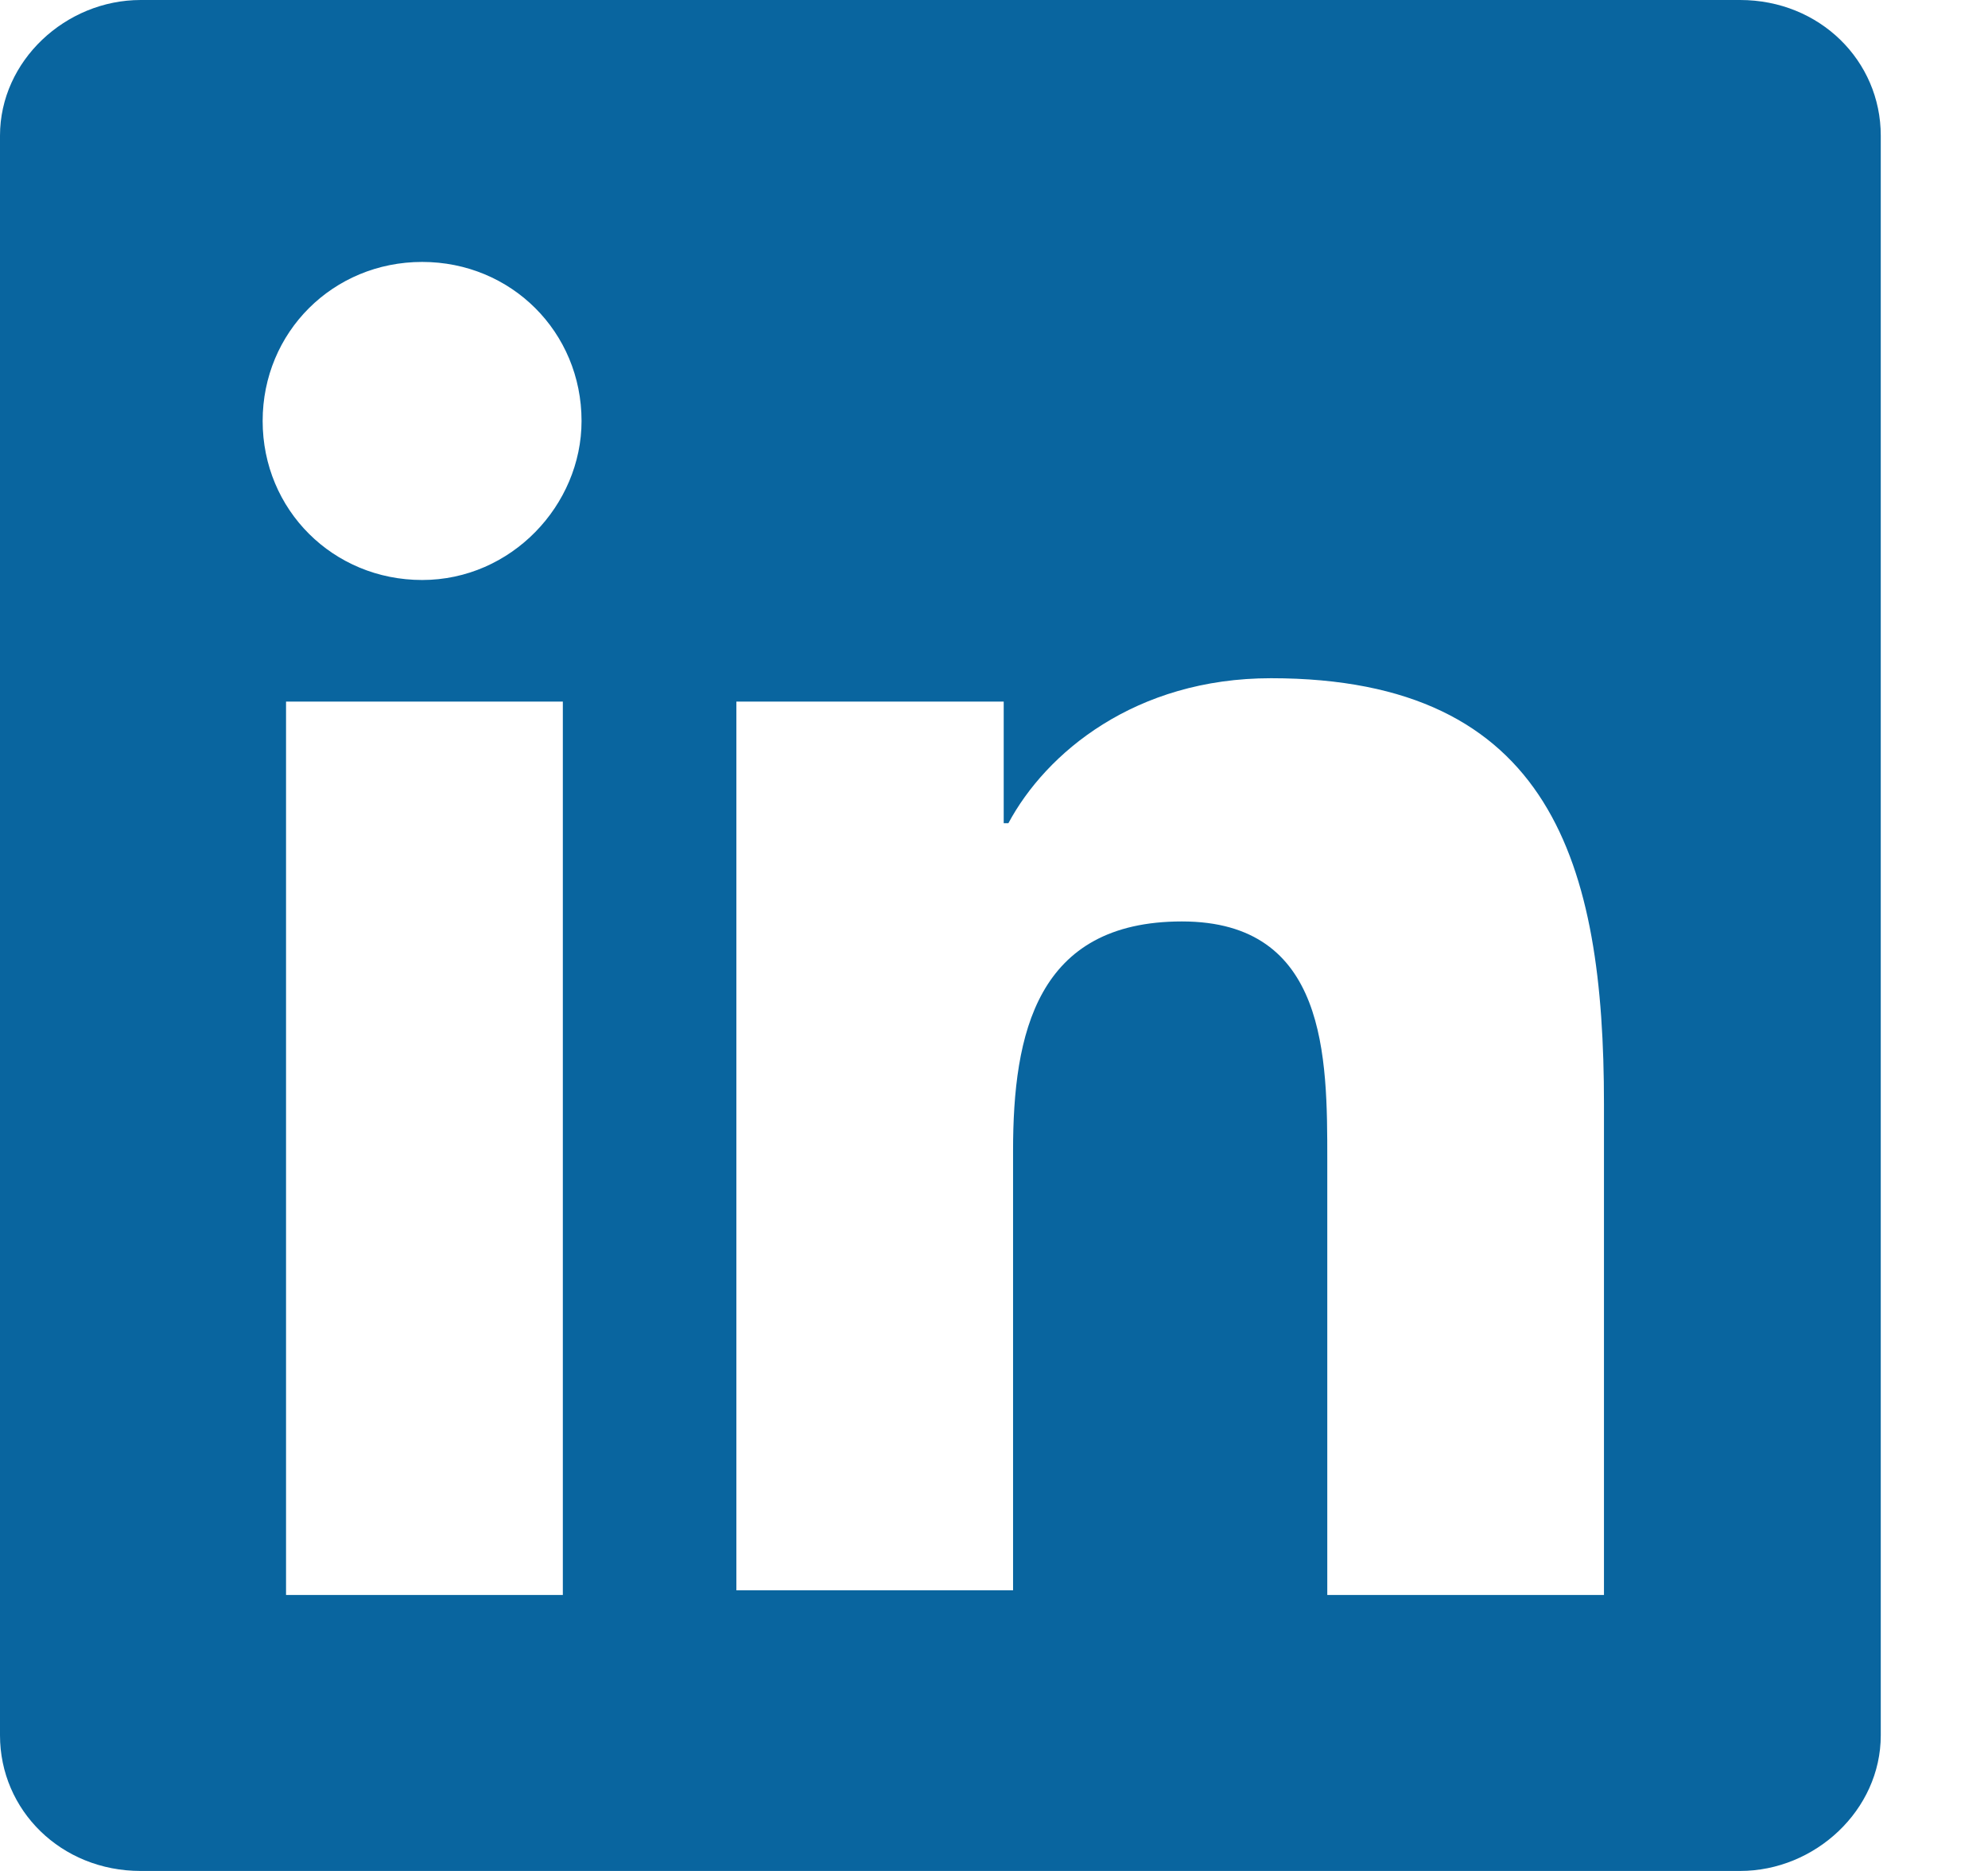
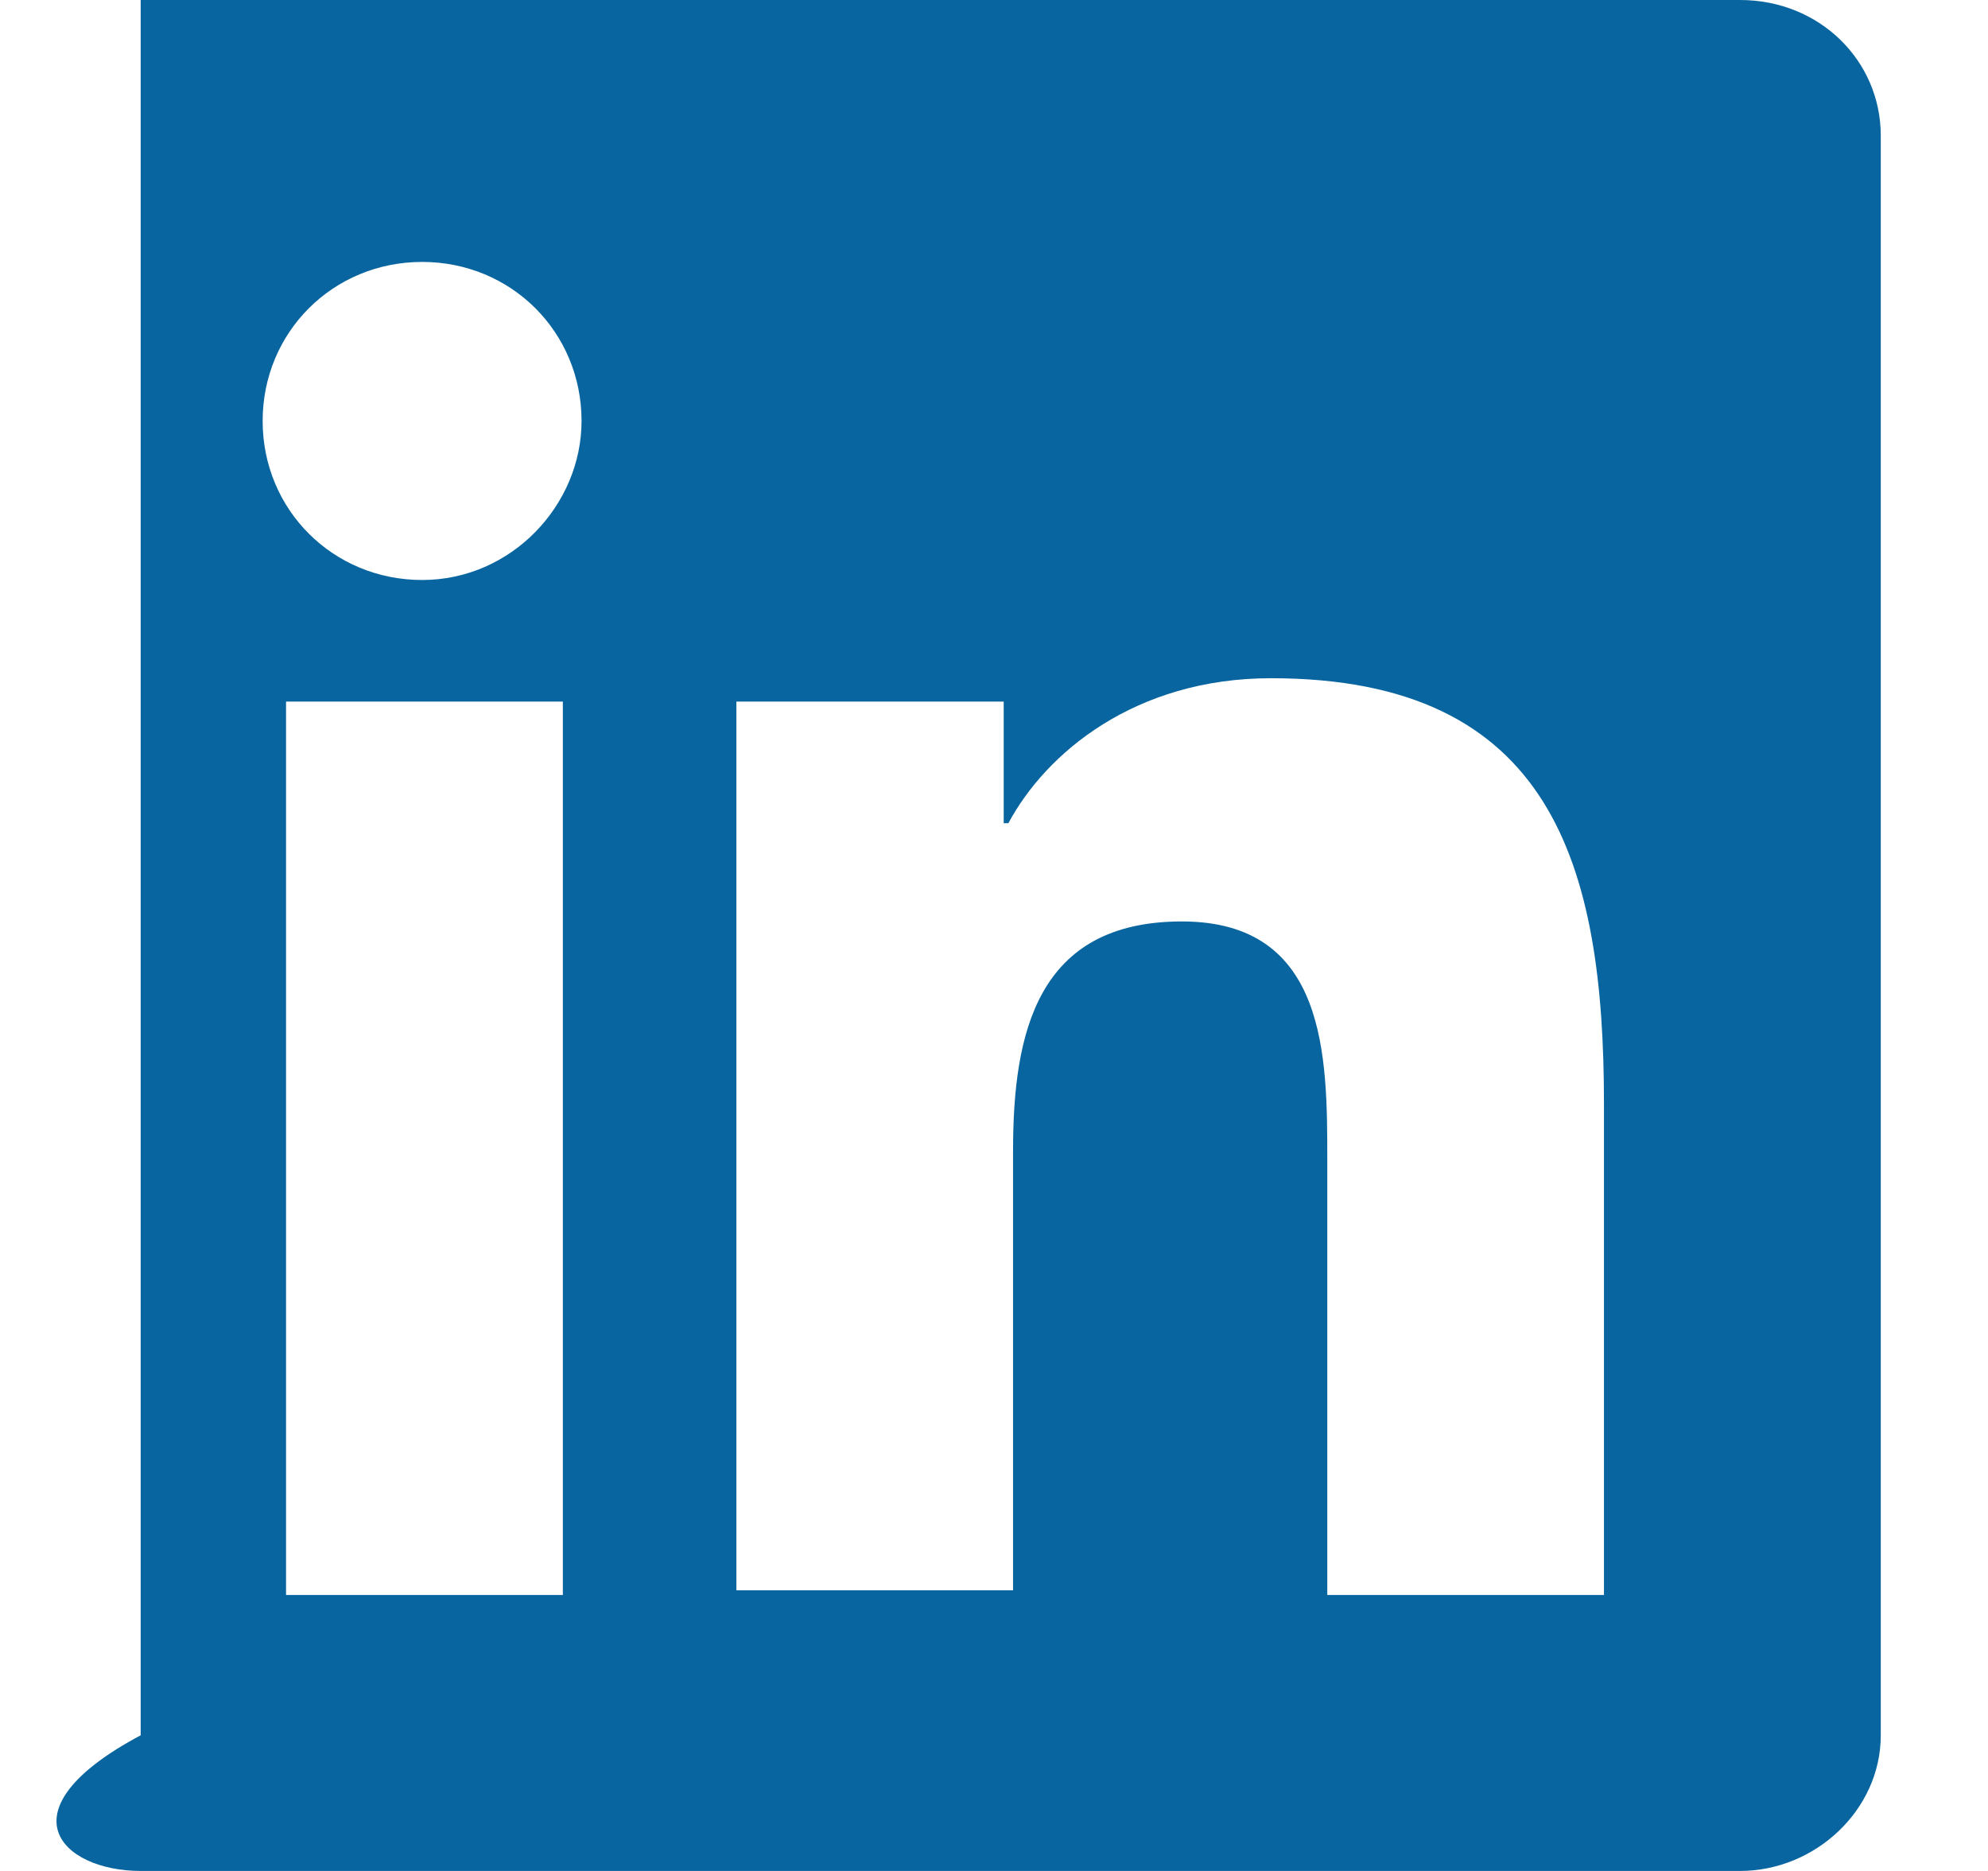
<svg xmlns="http://www.w3.org/2000/svg" width="17" height="16" viewBox="0 0 17 16" fill="none">
-   <path d="M14.88 0H1.203C0.561 0 0 0.52 0 1.16V14.84C0 15.48 0.521 16 1.203 16H14.88C15.521 16 16.083 15.48 16.083 14.84V1.16C16.083 0.52 15.561 0 14.88 0ZM4.813 13.64H2.446V6H4.813V13.64ZM3.61 4.96C2.848 4.96 2.246 4.36 2.246 3.6C2.246 2.84 2.848 2.24 3.61 2.24C4.372 2.24 4.973 2.84 4.973 3.6C4.973 4.32 4.372 4.96 3.61 4.96ZM13.716 13.64H11.35V9.92C11.35 9.04 11.35 7.88 10.107 7.88C8.864 7.88 8.663 8.84 8.663 9.84V13.6H6.297V6H8.583V7.04H8.623C8.944 6.44 9.706 5.8 10.869 5.8C13.275 5.8 13.716 7.4 13.716 9.44V13.64Z" fill="#09659F" />
+   <path d="M14.88 0H1.203V14.84C0 15.48 0.521 16 1.203 16H14.88C15.521 16 16.083 15.48 16.083 14.84V1.16C16.083 0.52 15.561 0 14.88 0ZM4.813 13.64H2.446V6H4.813V13.64ZM3.61 4.96C2.848 4.96 2.246 4.36 2.246 3.6C2.246 2.84 2.848 2.24 3.61 2.24C4.372 2.24 4.973 2.84 4.973 3.6C4.973 4.32 4.372 4.96 3.61 4.96ZM13.716 13.64H11.35V9.92C11.35 9.04 11.35 7.88 10.107 7.88C8.864 7.88 8.663 8.84 8.663 9.84V13.6H6.297V6H8.583V7.04H8.623C8.944 6.44 9.706 5.8 10.869 5.8C13.275 5.8 13.716 7.4 13.716 9.44V13.64Z" fill="#09659F" />
</svg>